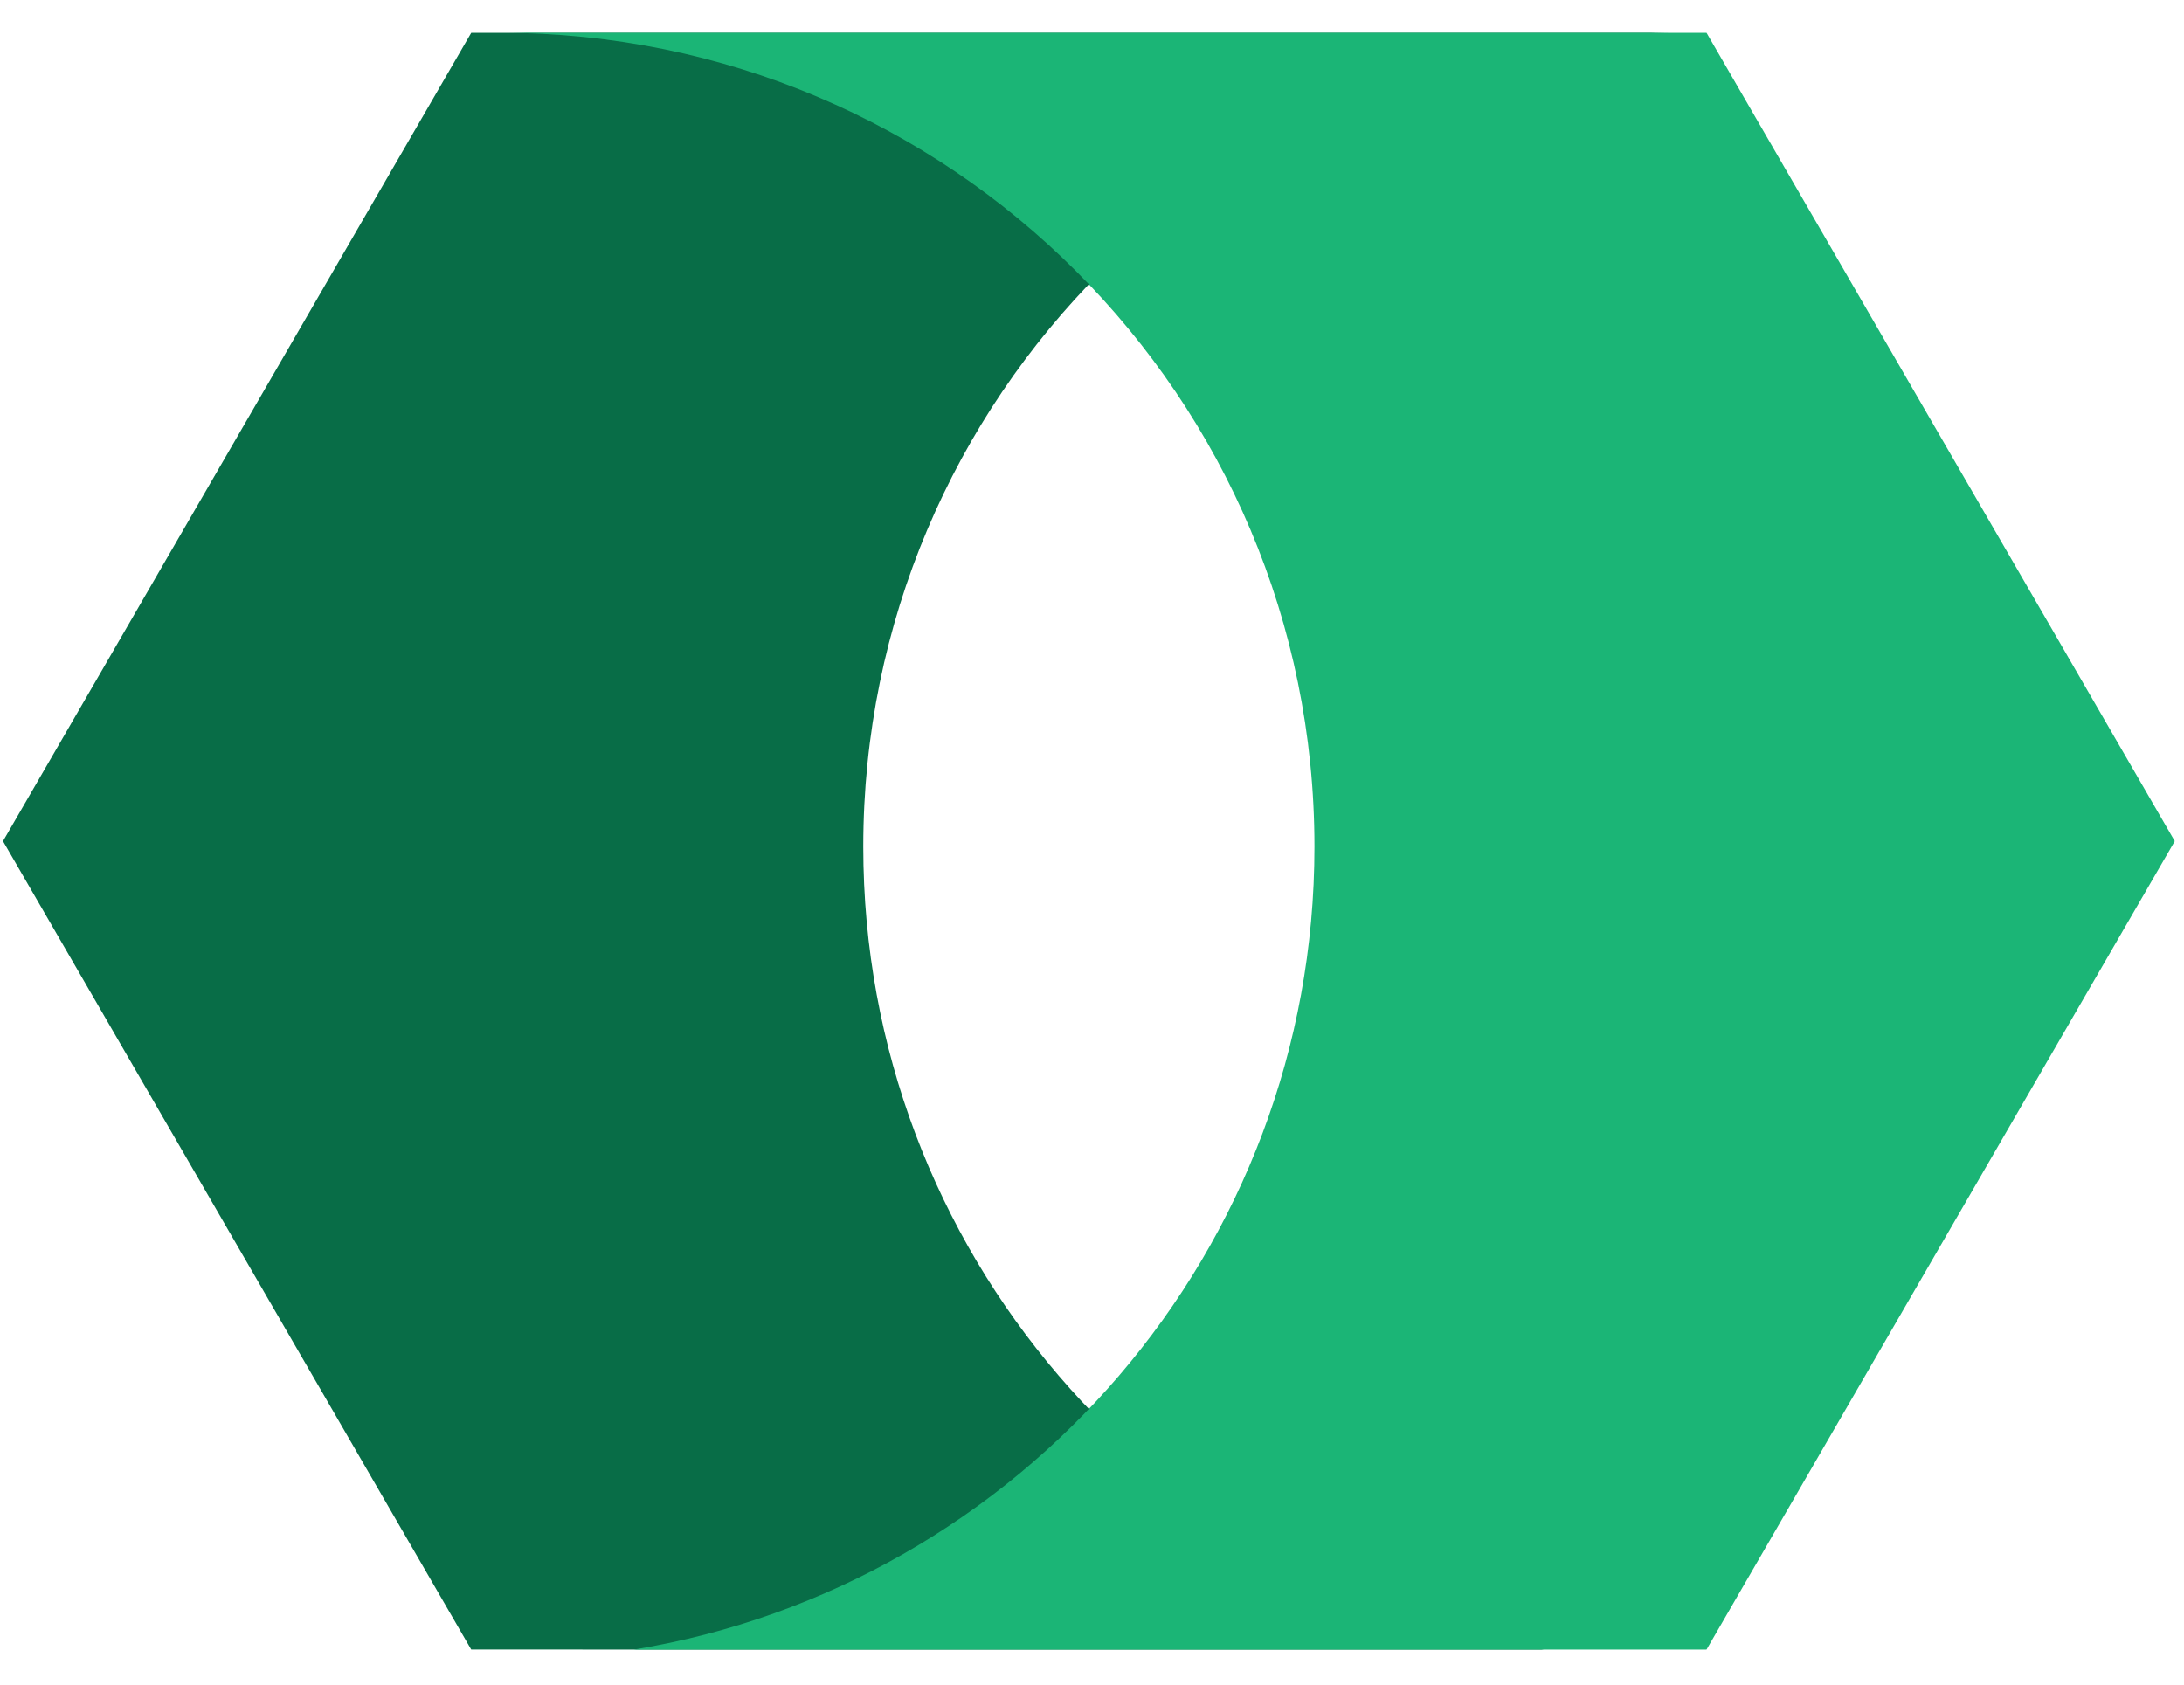
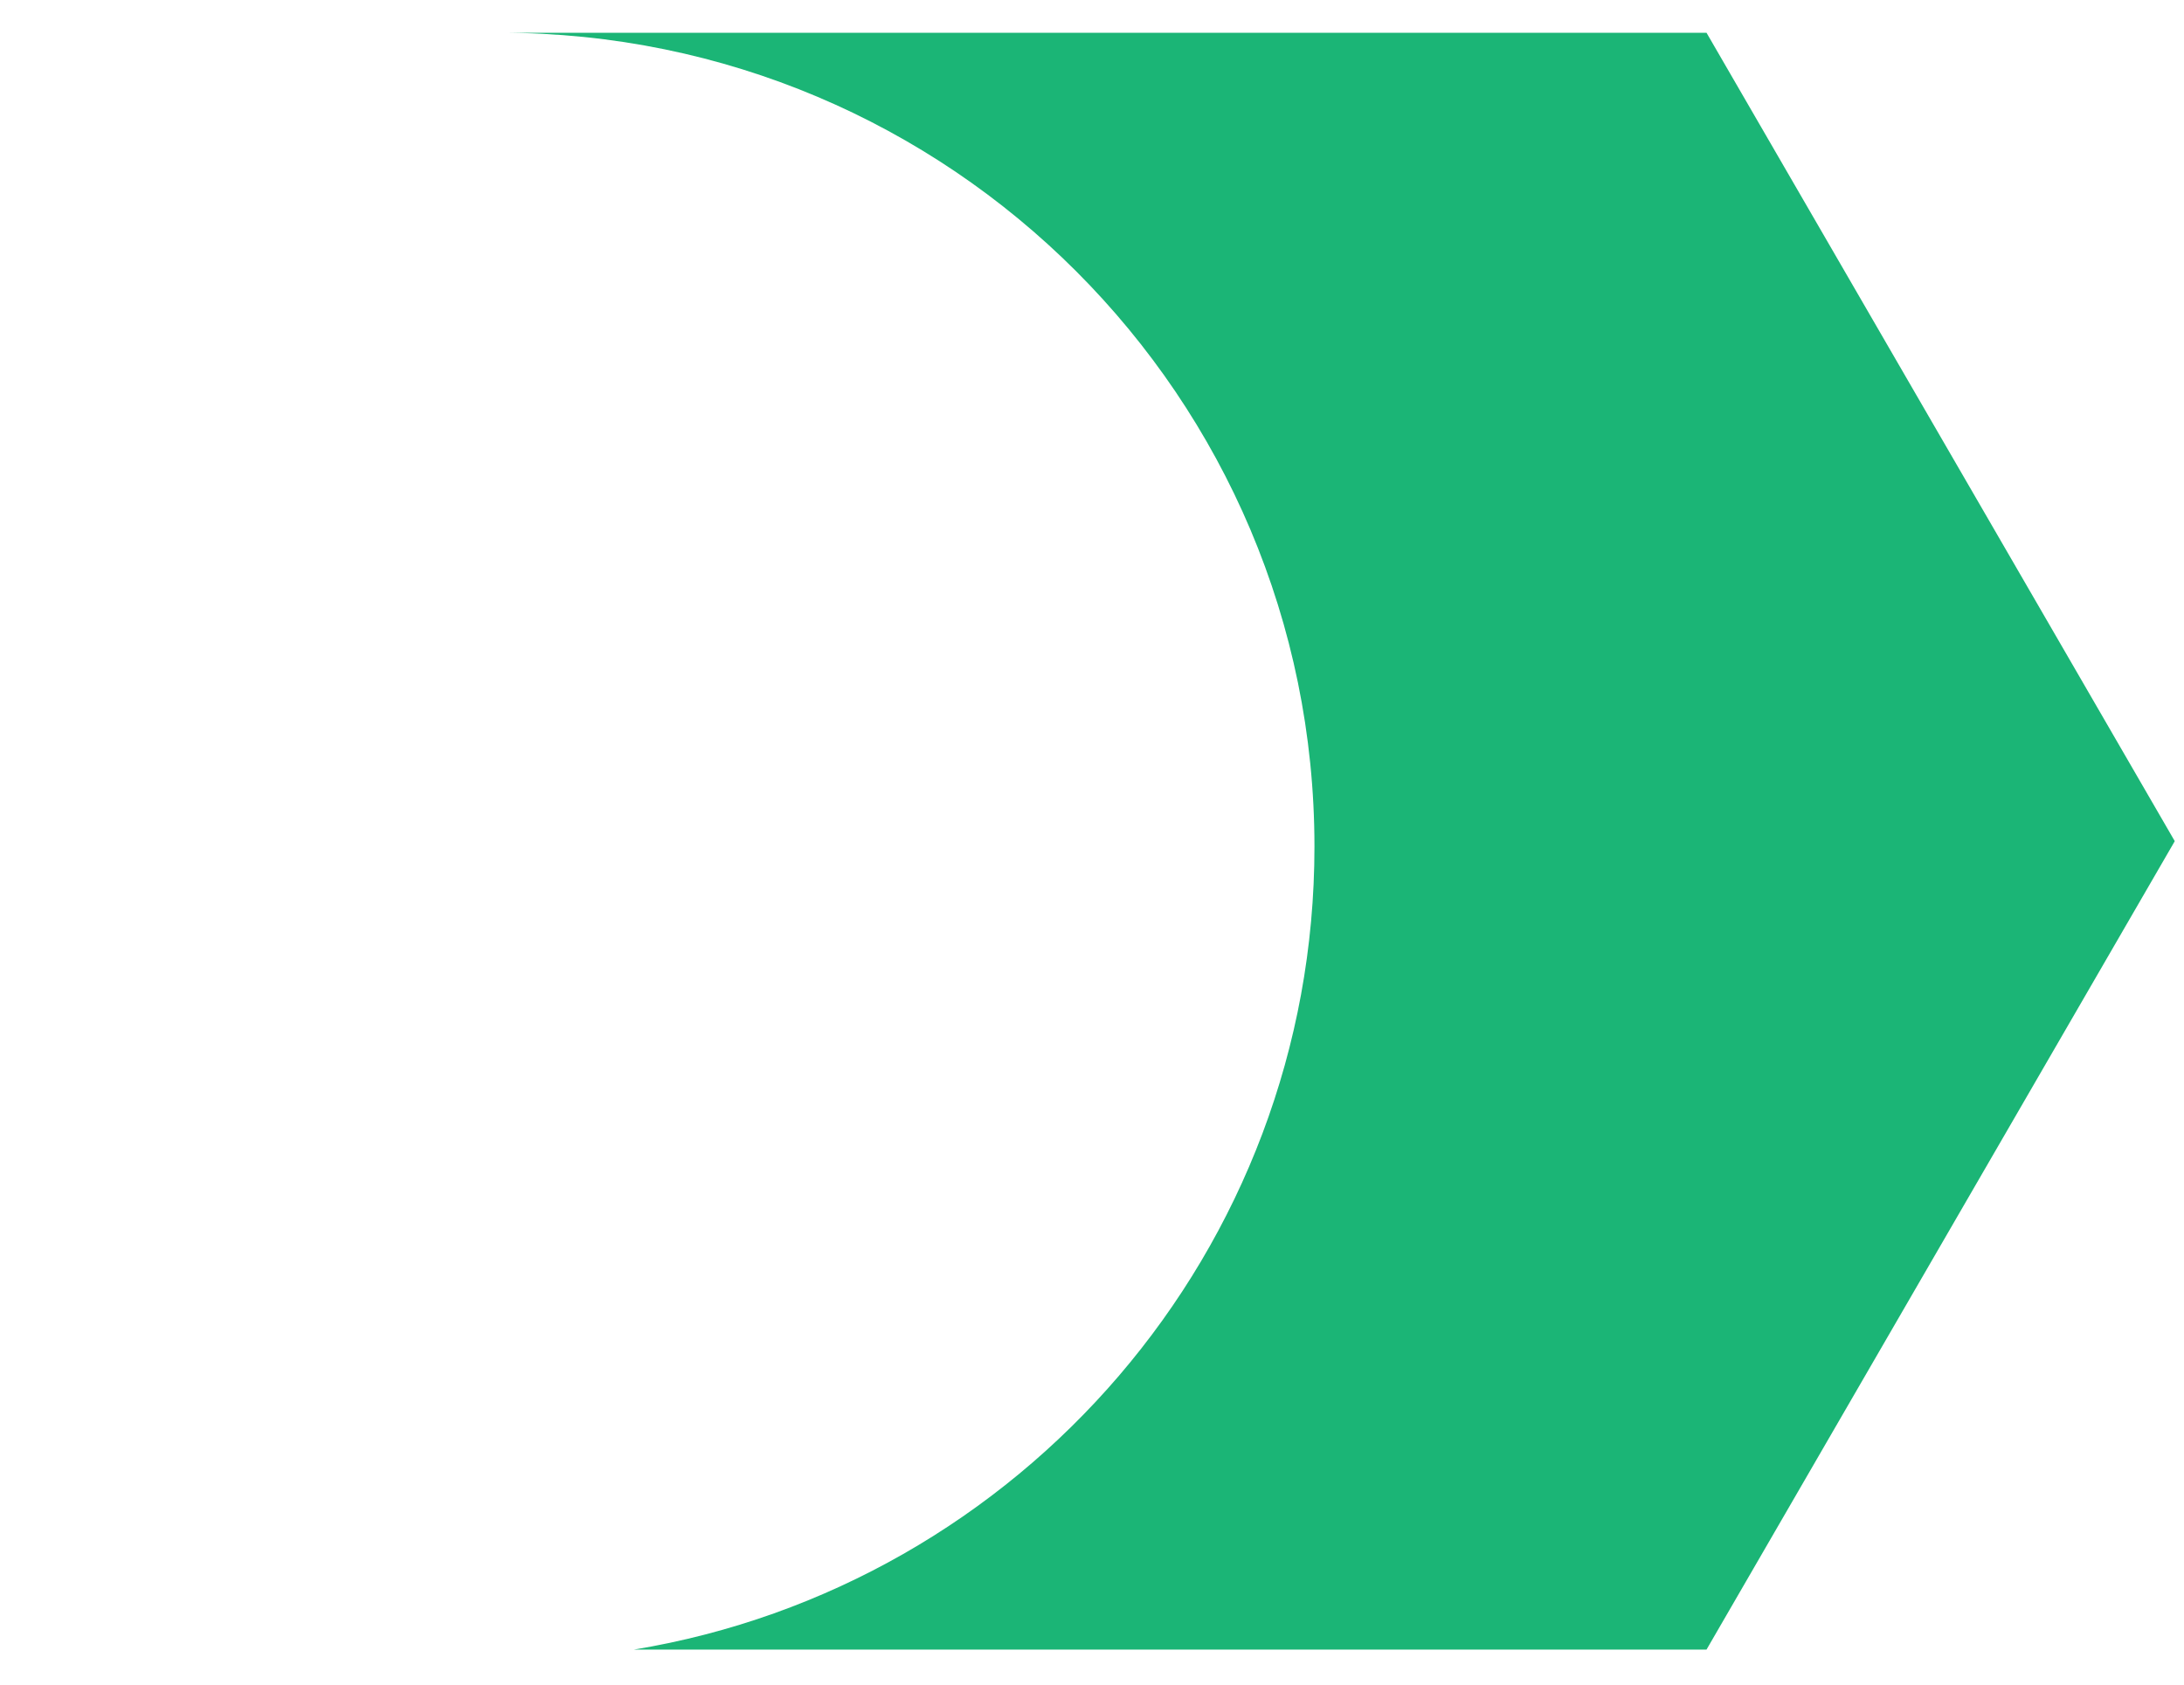
<svg xmlns="http://www.w3.org/2000/svg" width="70" height="54" viewBox="0 0 70 54" fill="none">
  <g id="thetalake-logo 1" clip-path="url(#clip0_1712_5294)">
-     <path id="Vector" d="M27.669 27.138C27.669 40.089 37.108 50.836 49.482 52.877L15.103 52.876L0.096 26.963L15.104 1.05H53.761C39.351 1.05 27.669 12.73 27.669 27.138Z" fill="#086D47" />
    <path id="Vector_2" d="M42.13 27.138C42.13 40.089 32.692 50.836 20.317 52.877H54.696L69.704 26.963L54.696 1.05H16.039C30.449 1.05 42.13 12.73 42.13 27.138Z" fill="#1BB576" />
  </g>
  <defs>
    <clipPath id="clip0_1712_5294">
      <rect width="69.999" height="52.499" fill="white" transform="translate(0.001 0.75)" />
    </clipPath>
  </defs>
</svg>